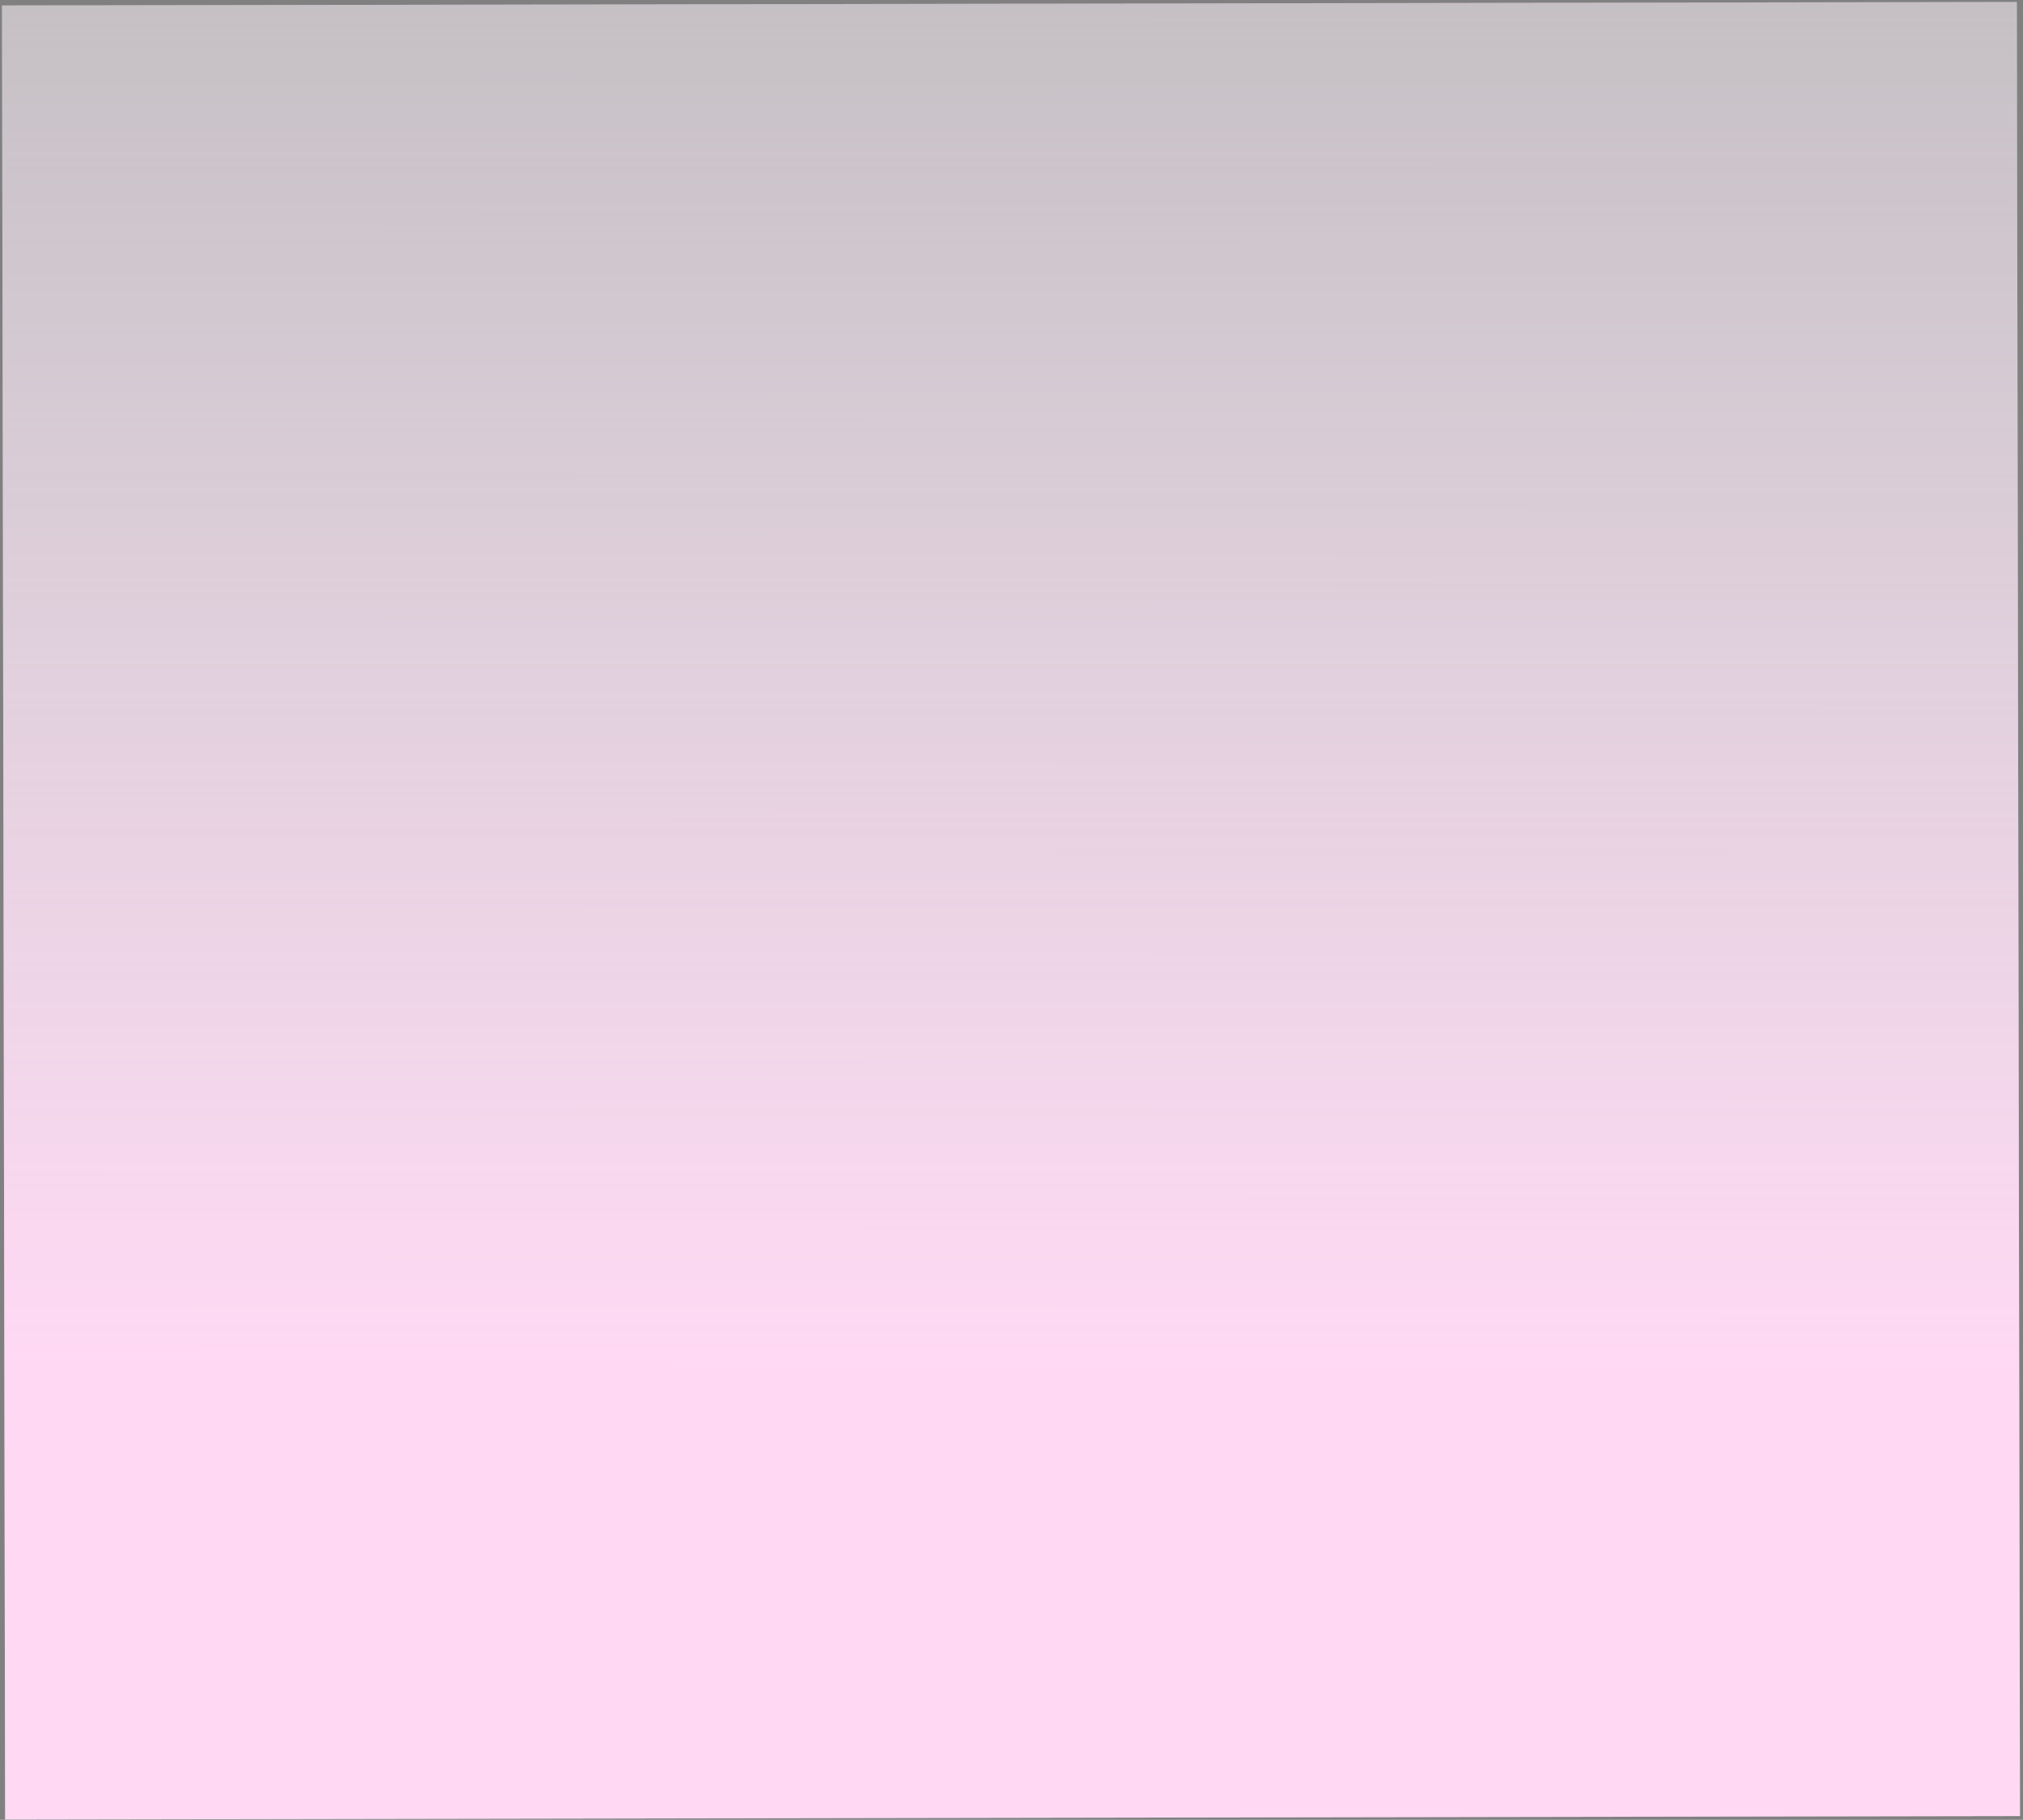
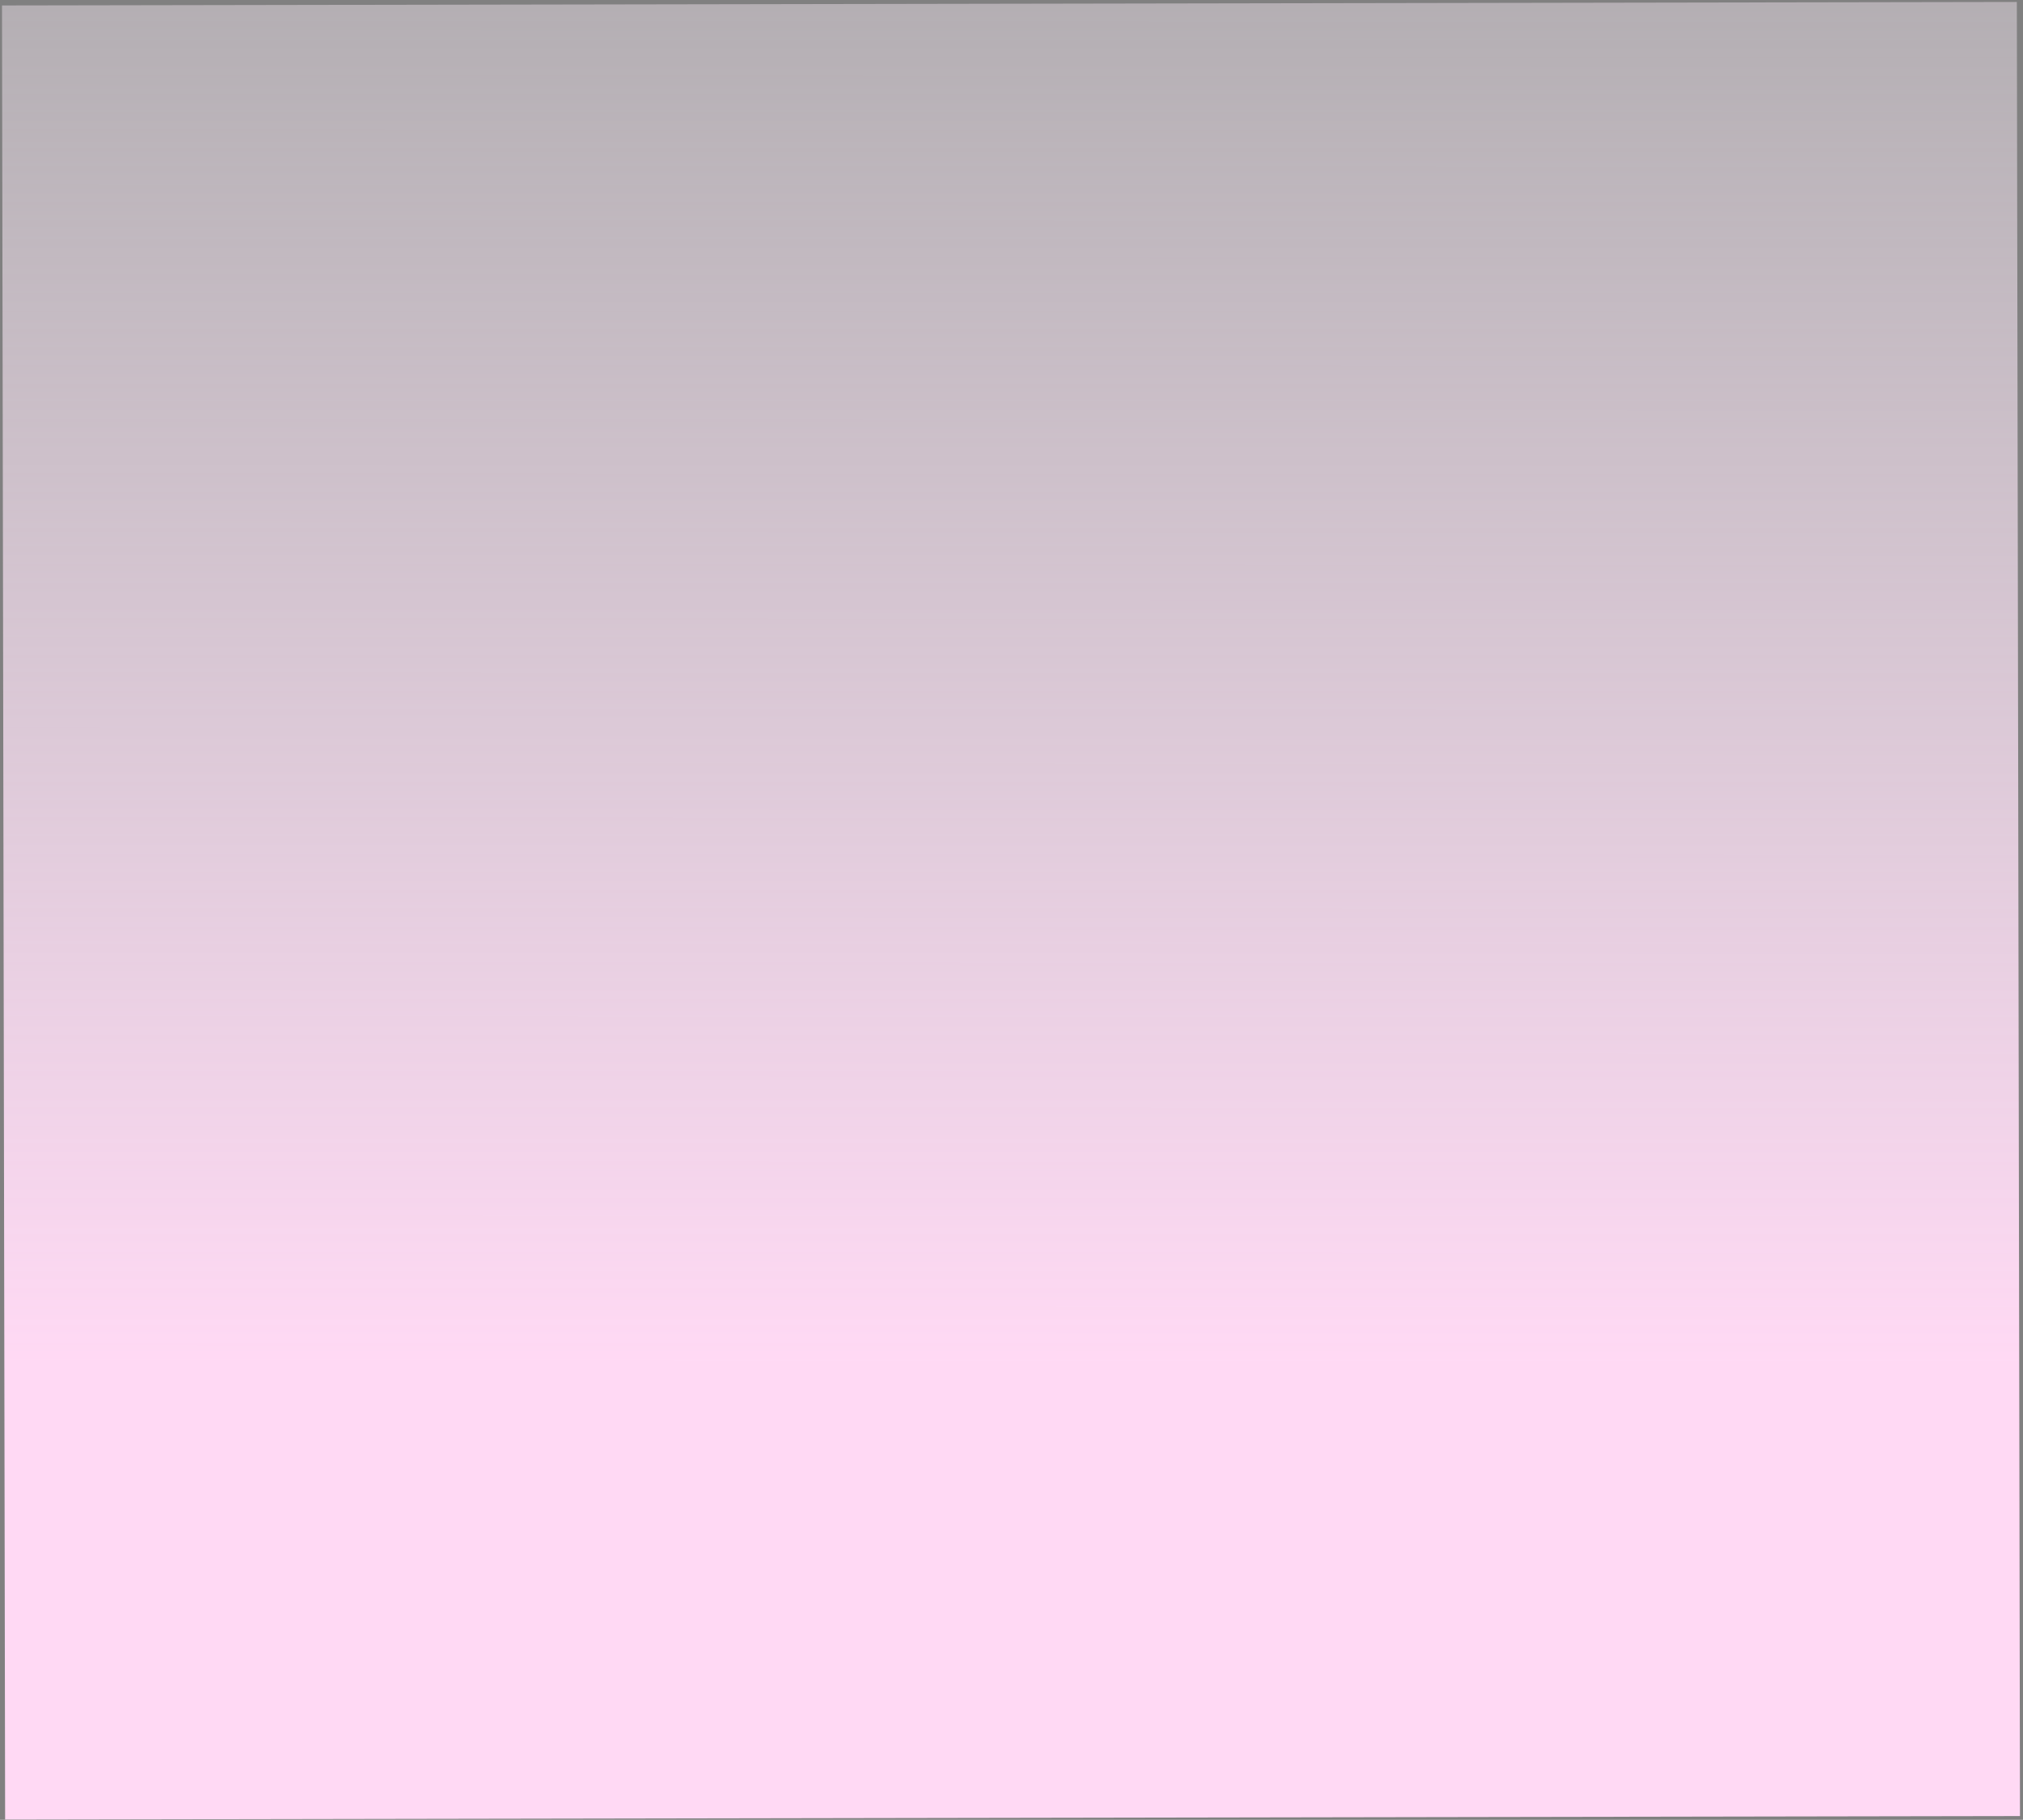
<svg xmlns="http://www.w3.org/2000/svg" width="418" height="376" viewBox="0 0 418 376" fill="none">
  <rect x="0" y="0" width="418" height="376" fill="#808080" stroke="none" />
-   <rect x="417.376" y="375.219" width="416.317" height="374.813" transform="rotate(179.901 417.376 375.219)" fill="#C4C4C4" />
-   <rect x="417.376" y="375.219" width="416.317" height="374.813" transform="rotate(179.901 417.376 375.219)" fill="black" fill-opacity="0.2" />
  <rect x="417.376" y="375.219" width="416.317" height="374.813" transform="rotate(179.901 417.376 375.219)" fill="url(#paint0_linear_2_2)" />
  <defs>
    <linearGradient id="paint0_linear_2_2" x1="626.435" y1="468.7" x2="625.886" y2="750.032" gradientUnits="userSpaceOnUse">
      <stop stop-color="#FFD9F4" />
      <stop offset="1" stop-color="#FFF2FD" stop-opacity="0.41" />
    </linearGradient>
  </defs>
</svg>